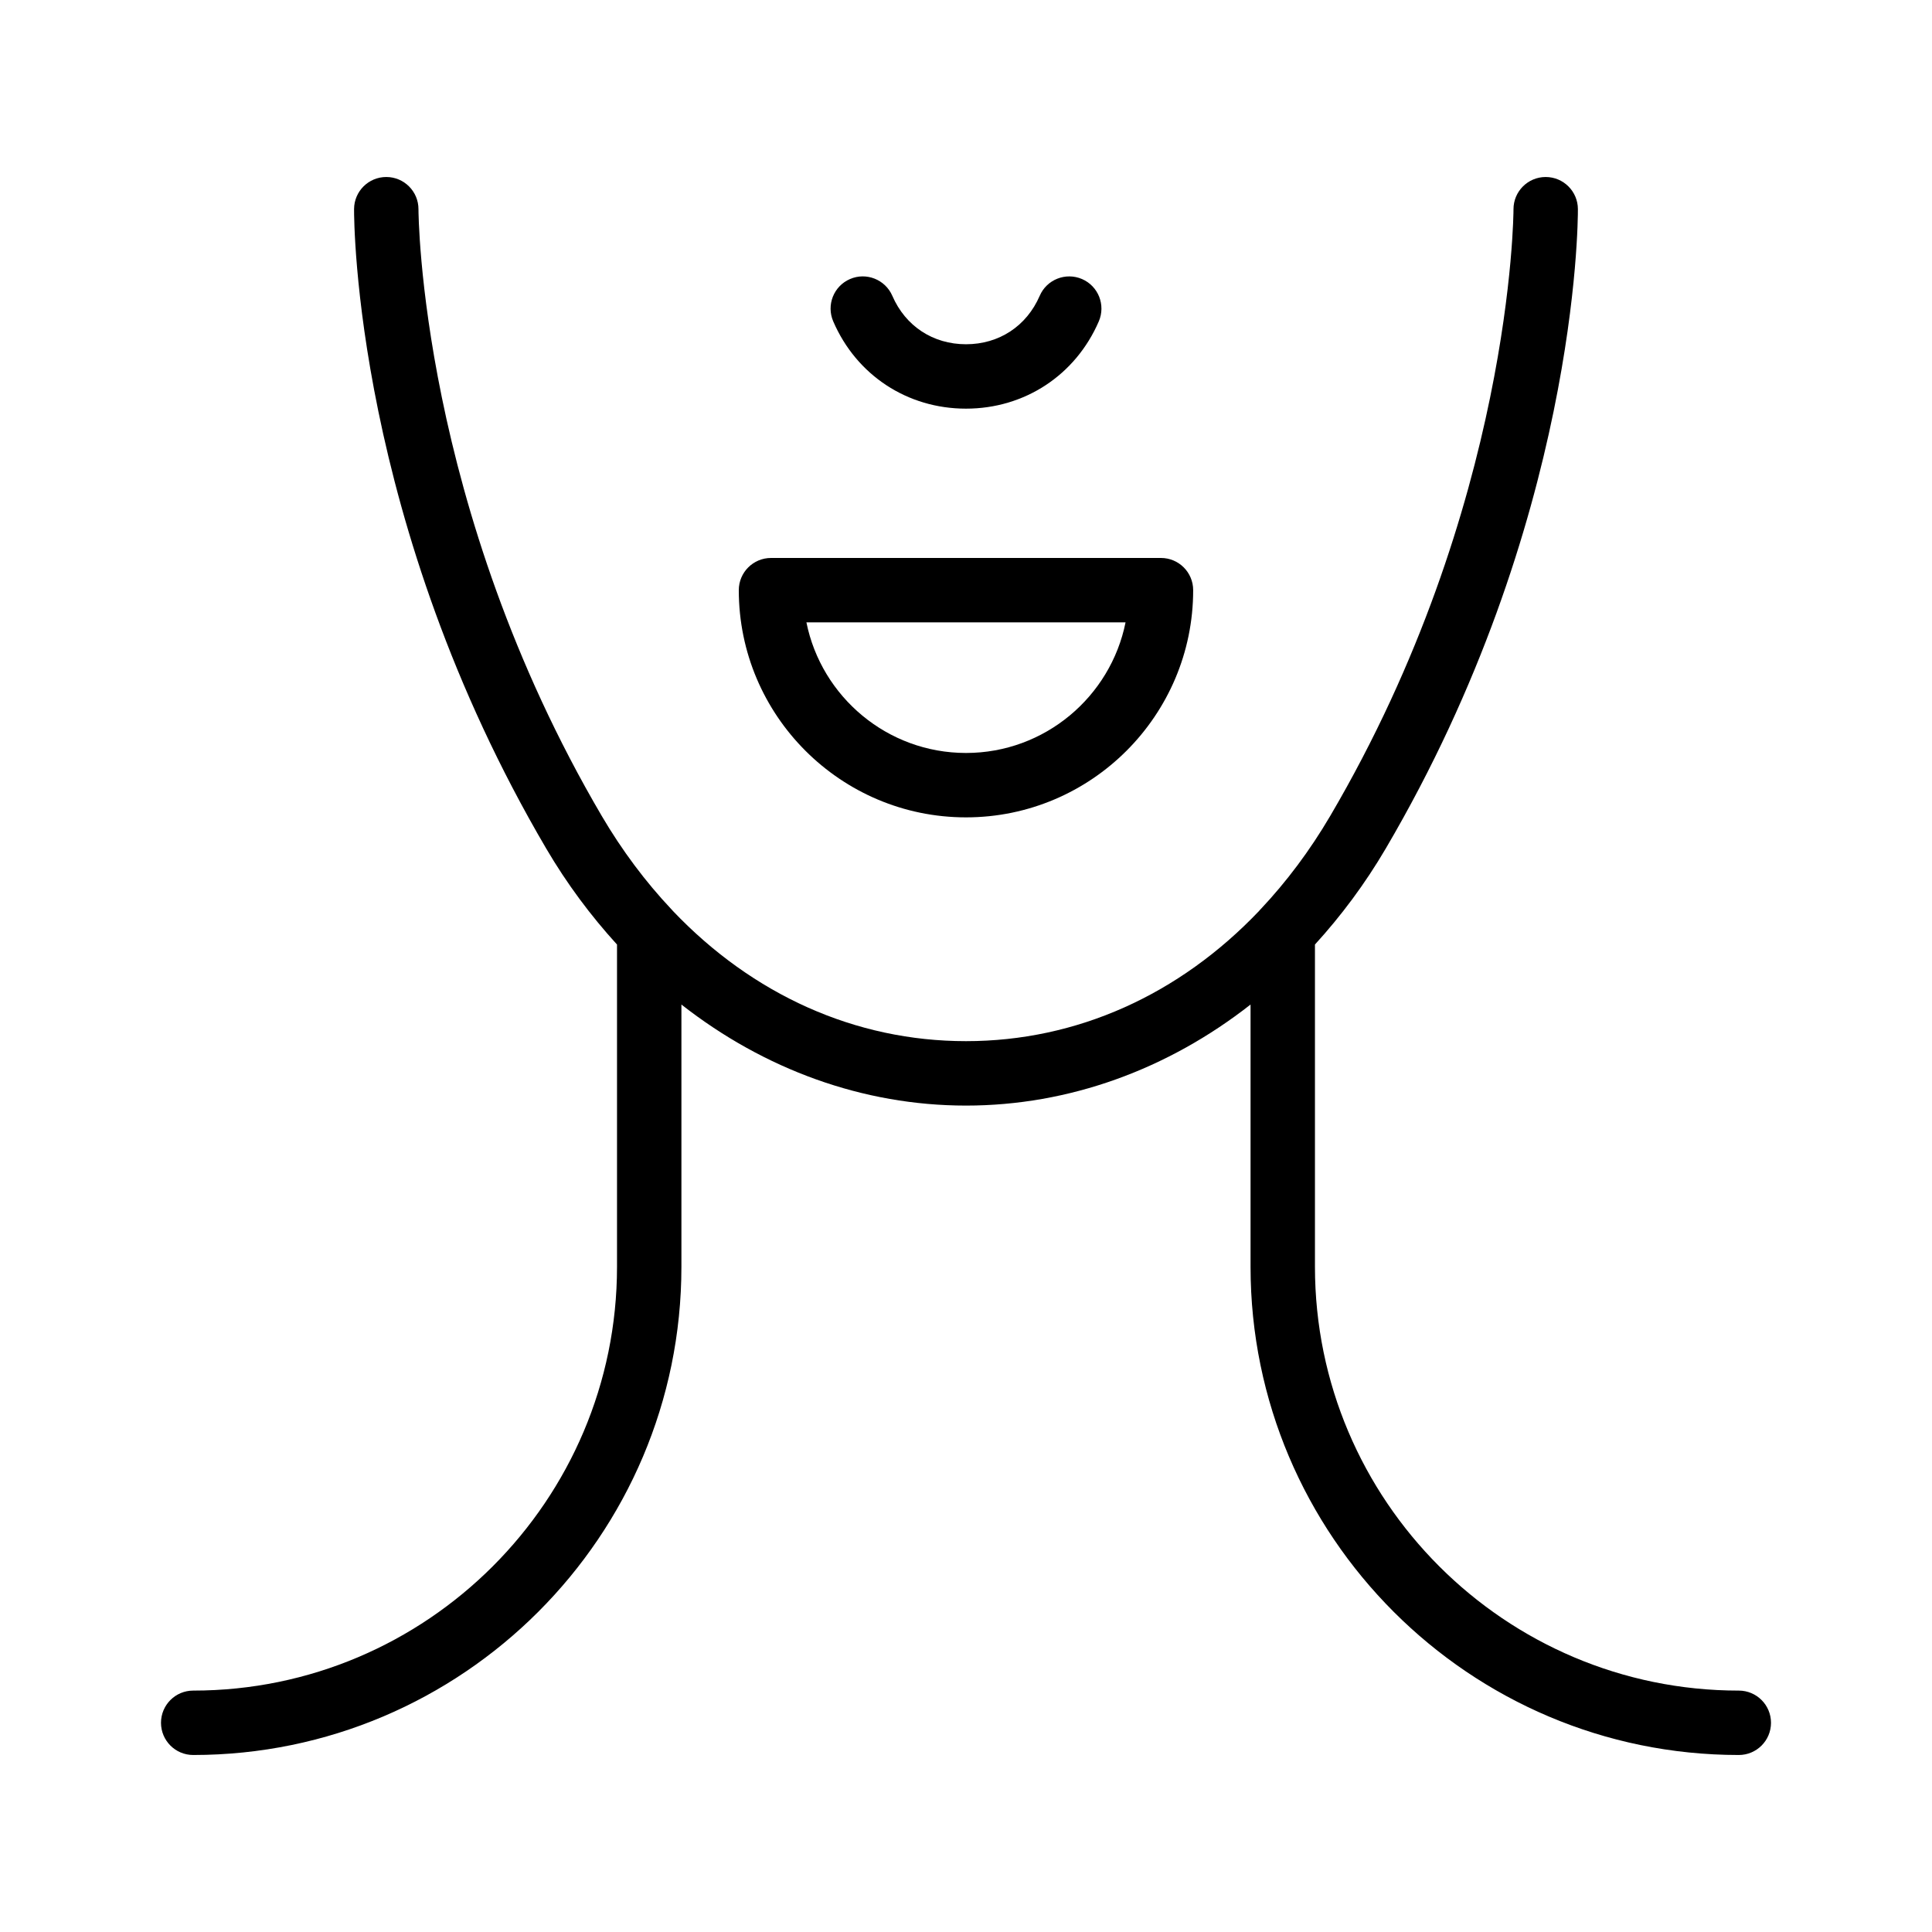
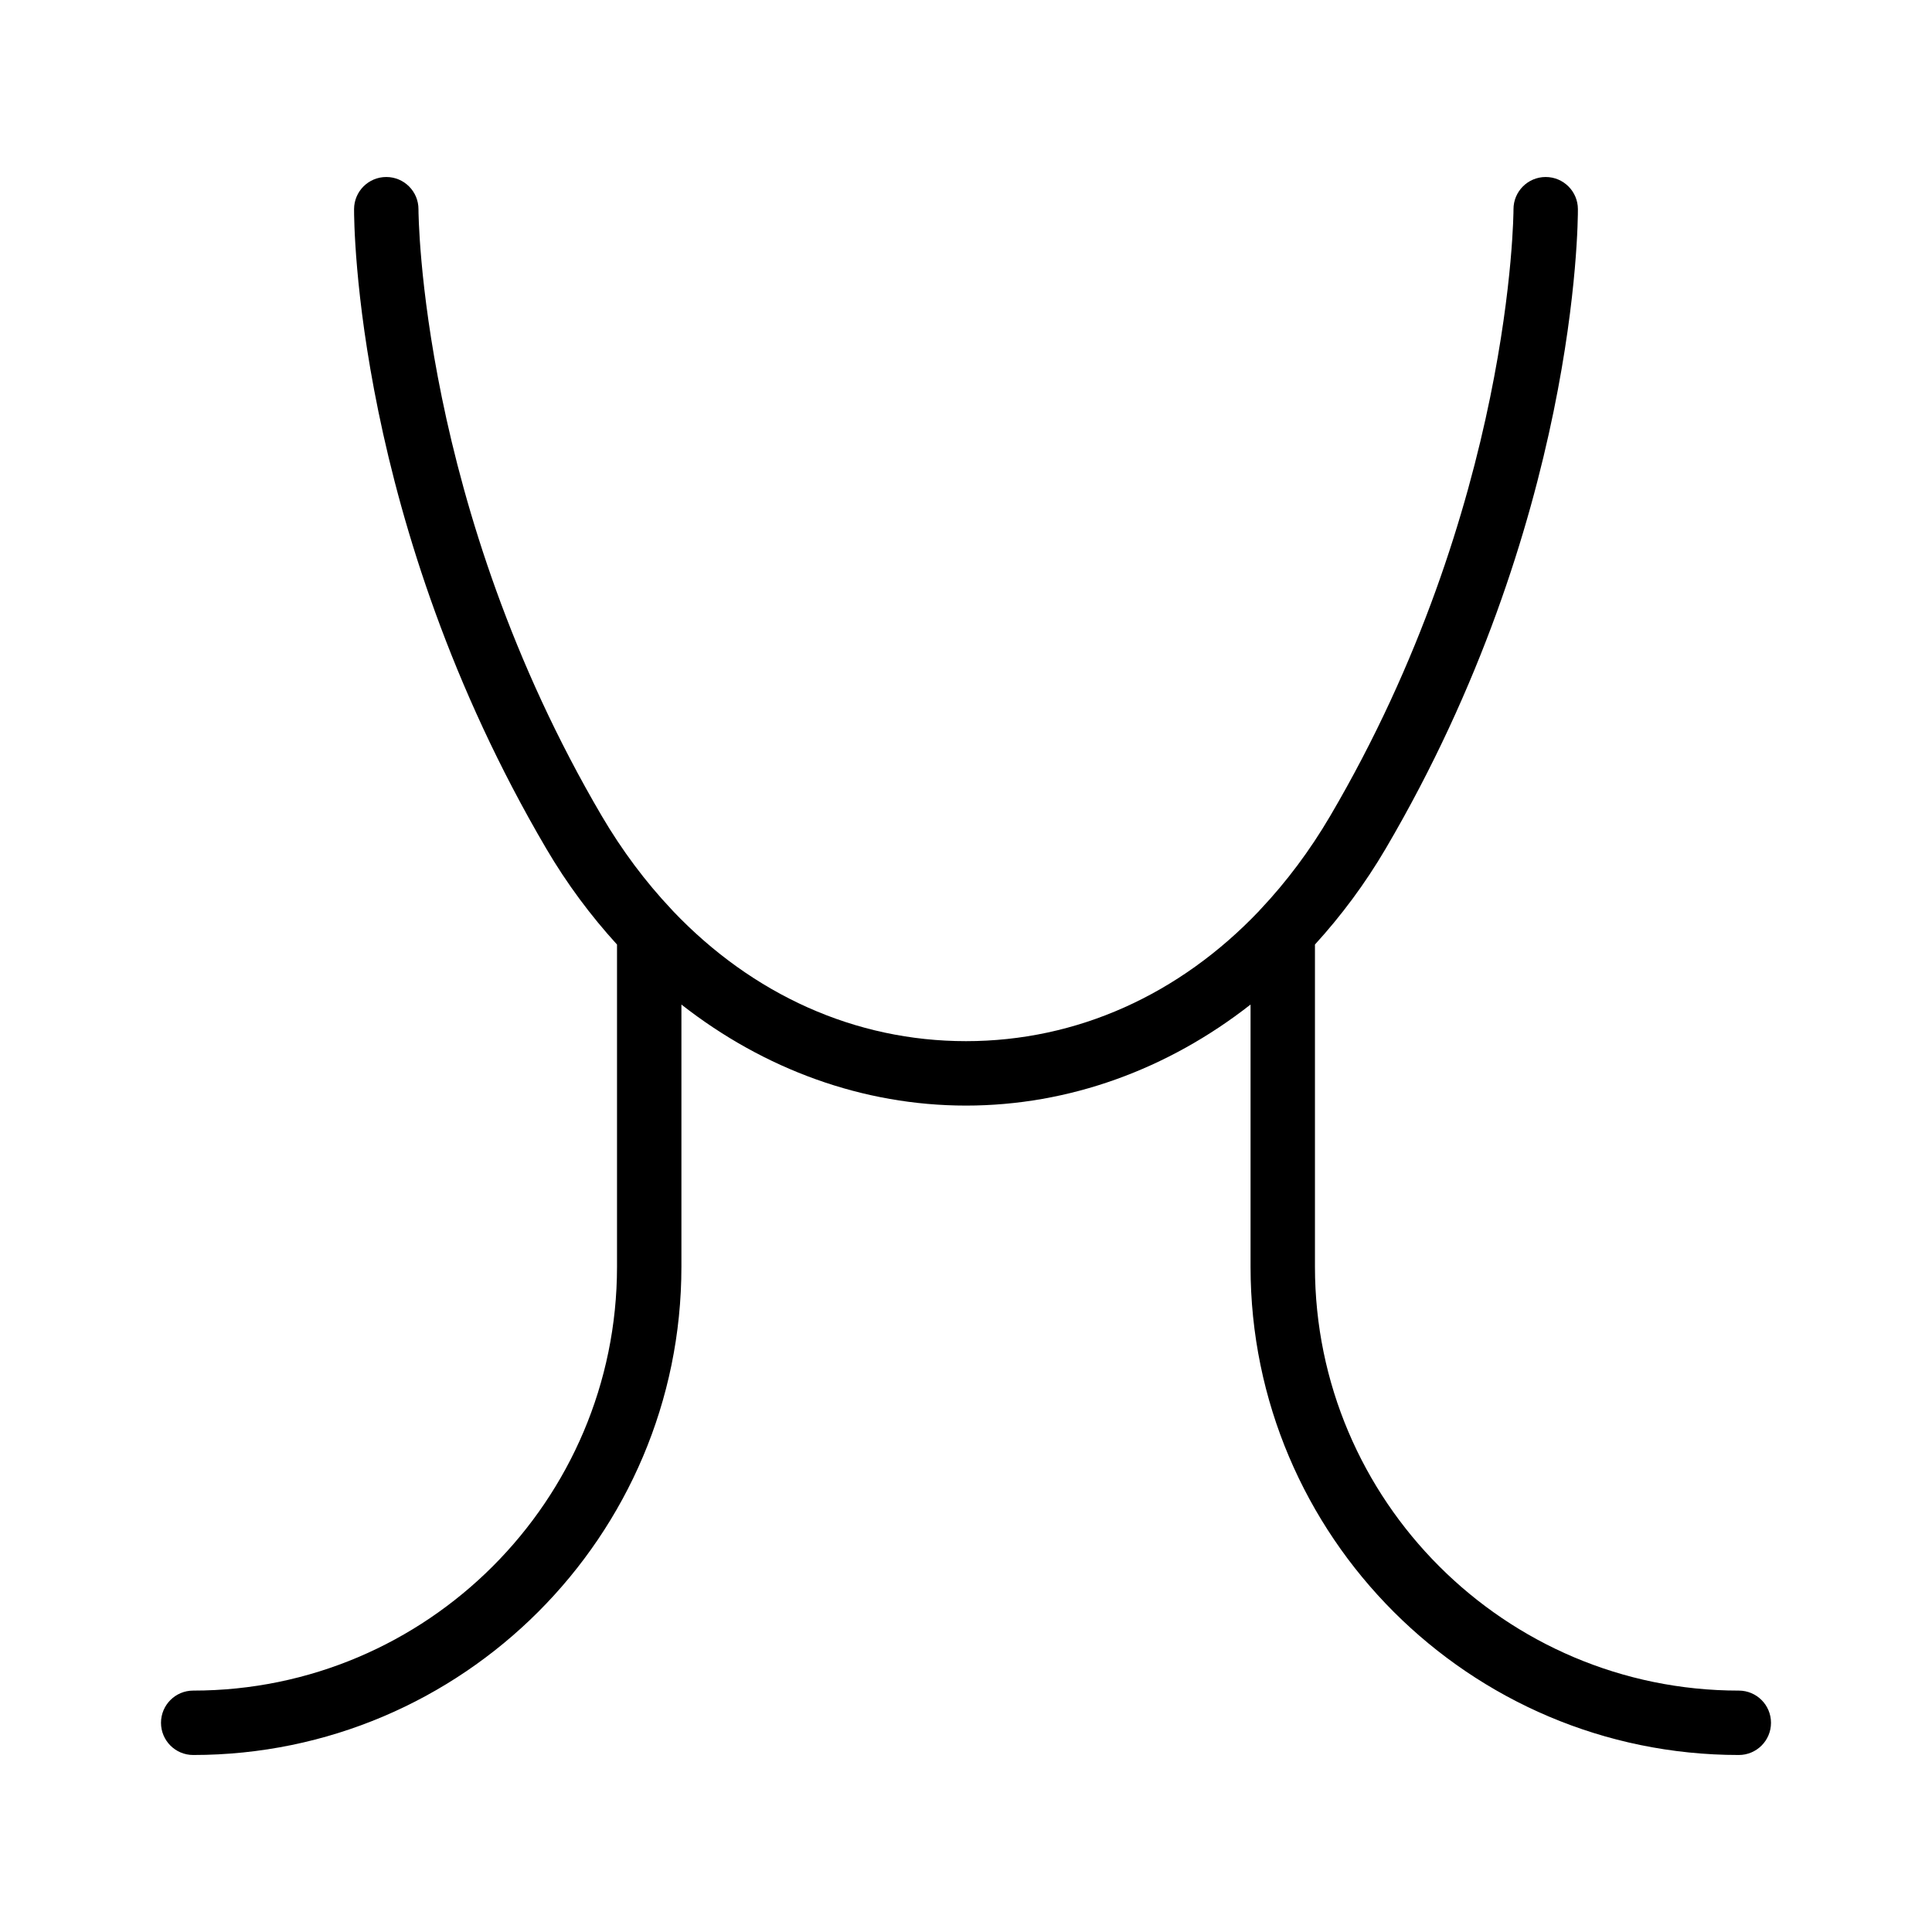
<svg xmlns="http://www.w3.org/2000/svg" id="Layer_1" height="512" viewBox="0 0 60 60" width="512">
  <path d="m54 52.503c-7.258 0-13.163-5.904-13.163-13.162v-10.008c.813-.891 1.554-1.883 2.197-2.978 5.945-10.121 5.971-19.47 5.969-19.863-.003-.55-.45-.995-1-.995-.001 0-.003 0-.004 0-.552.002-.998.451-.996 1.003 0 .091-.039 9.216-5.693 18.842-.634 1.079-1.359 2.044-2.156 2.89-.02.018-.035.039-.053.059-2.478 2.603-5.661 4.043-9.102 4.043-3.44 0-6.623-1.441-9.1-4.042-.019-.021-.034-.042-.055-.061-.797-.846-1.521-1.811-2.155-2.889-5.653-9.625-5.693-18.751-5.693-18.842.002-.552-.444-1.001-.996-1.003-.002 0-.003 0-.004 0-.55 0-.997.444-1 .995-.002.393.024 9.742 5.969 19.863.643 1.095 1.384 2.087 2.197 2.979v10.007c0 7.258-5.904 13.162-13.162 13.162-.553 0-1 .448-1 1s.447 1 1 1c8.36 0 15.162-6.802 15.162-15.162v-8.144c2.571 2.014 5.637 3.137 8.837 3.138 3.201 0 6.266-1.123 8.838-3.138v8.144c0 8.36 6.802 15.162 15.163 15.162.553 0 1-.448 1-1s-.447-1-1-1z" />
-   <path d="m22.944 18.328c0 3.891 3.165 7.056 7.056 7.056 3.89 0 7.055-3.166 7.055-7.056 0-.552-.447-1-1-1h-12.11c-.553 0-1.001.448-1.001 1zm12.011 1c-.465 2.311-2.51 4.056-4.955 4.056s-4.491-1.746-4.956-4.056z" />
-   <path d="m29.999 12.691c1.821 0 3.402-1.039 4.125-2.71.219-.507-.014-1.096-.521-1.315-.506-.218-1.096.014-1.314.521-.407.941-1.263 1.504-2.289 1.504-1.025 0-1.881-.563-2.288-1.504-.219-.506-.809-.741-1.314-.521-.508.219-.74.808-.521 1.315.721 1.672 2.302 2.71 4.122 2.71z" />
</svg>